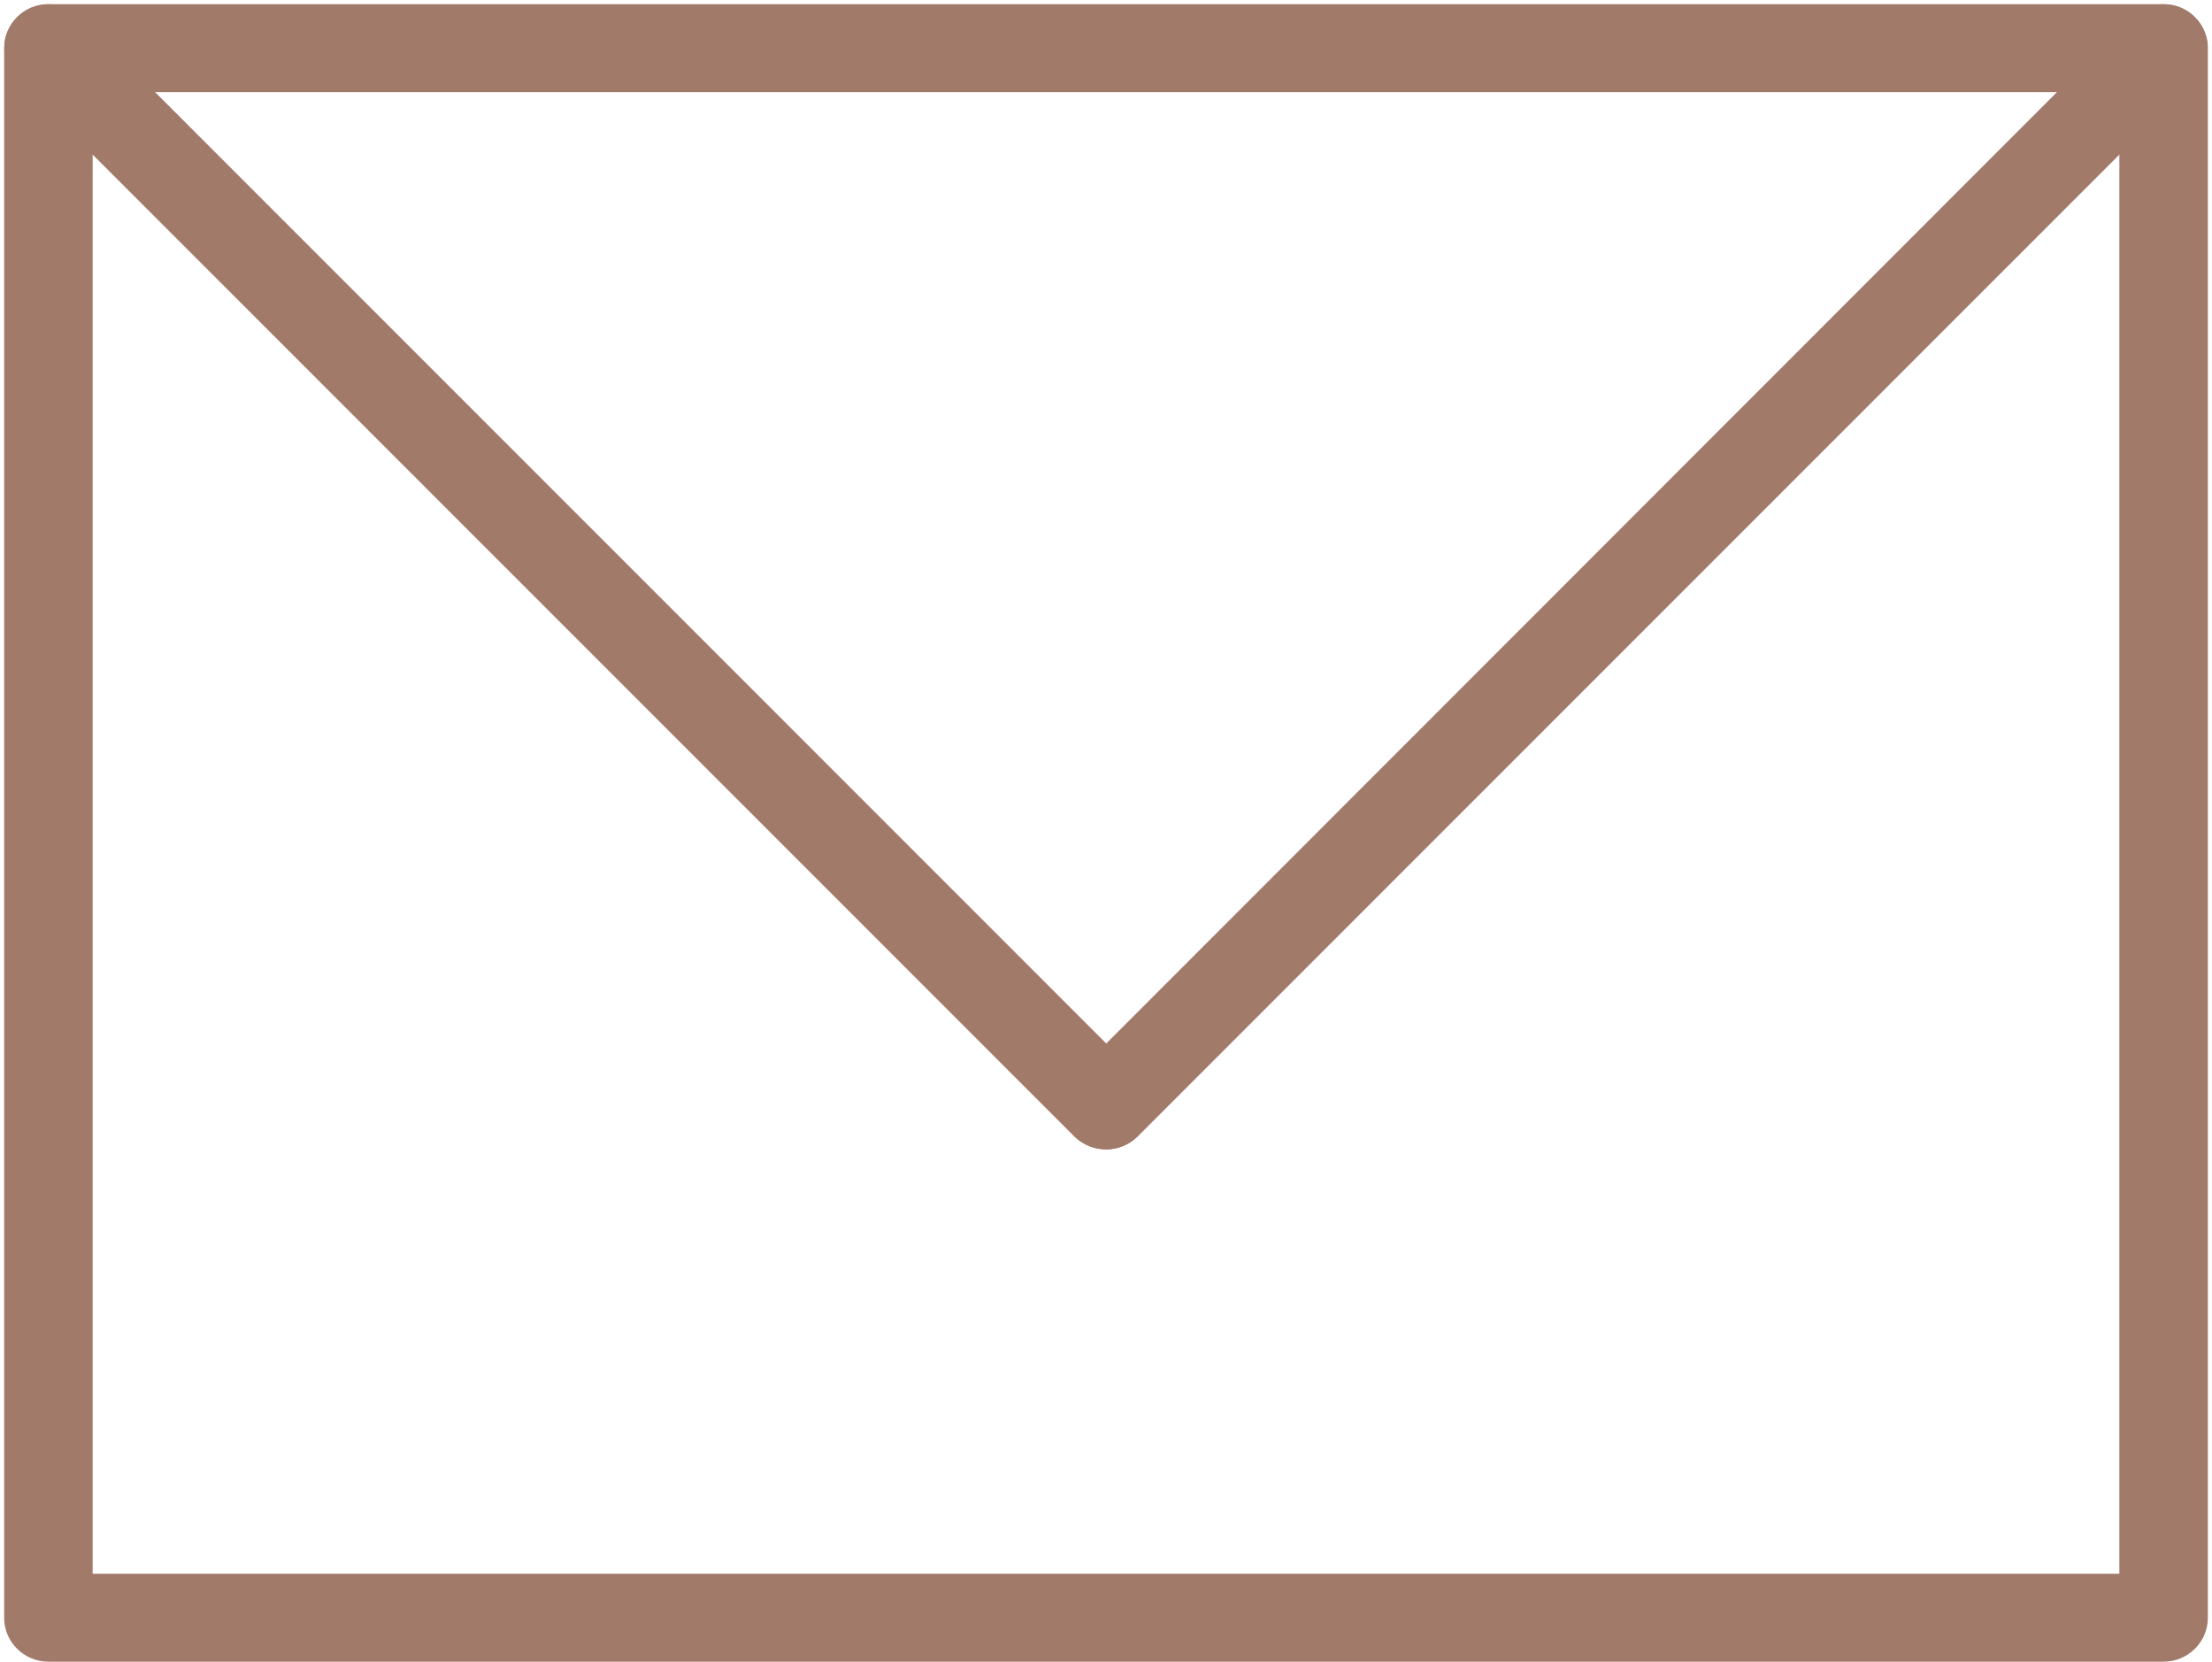
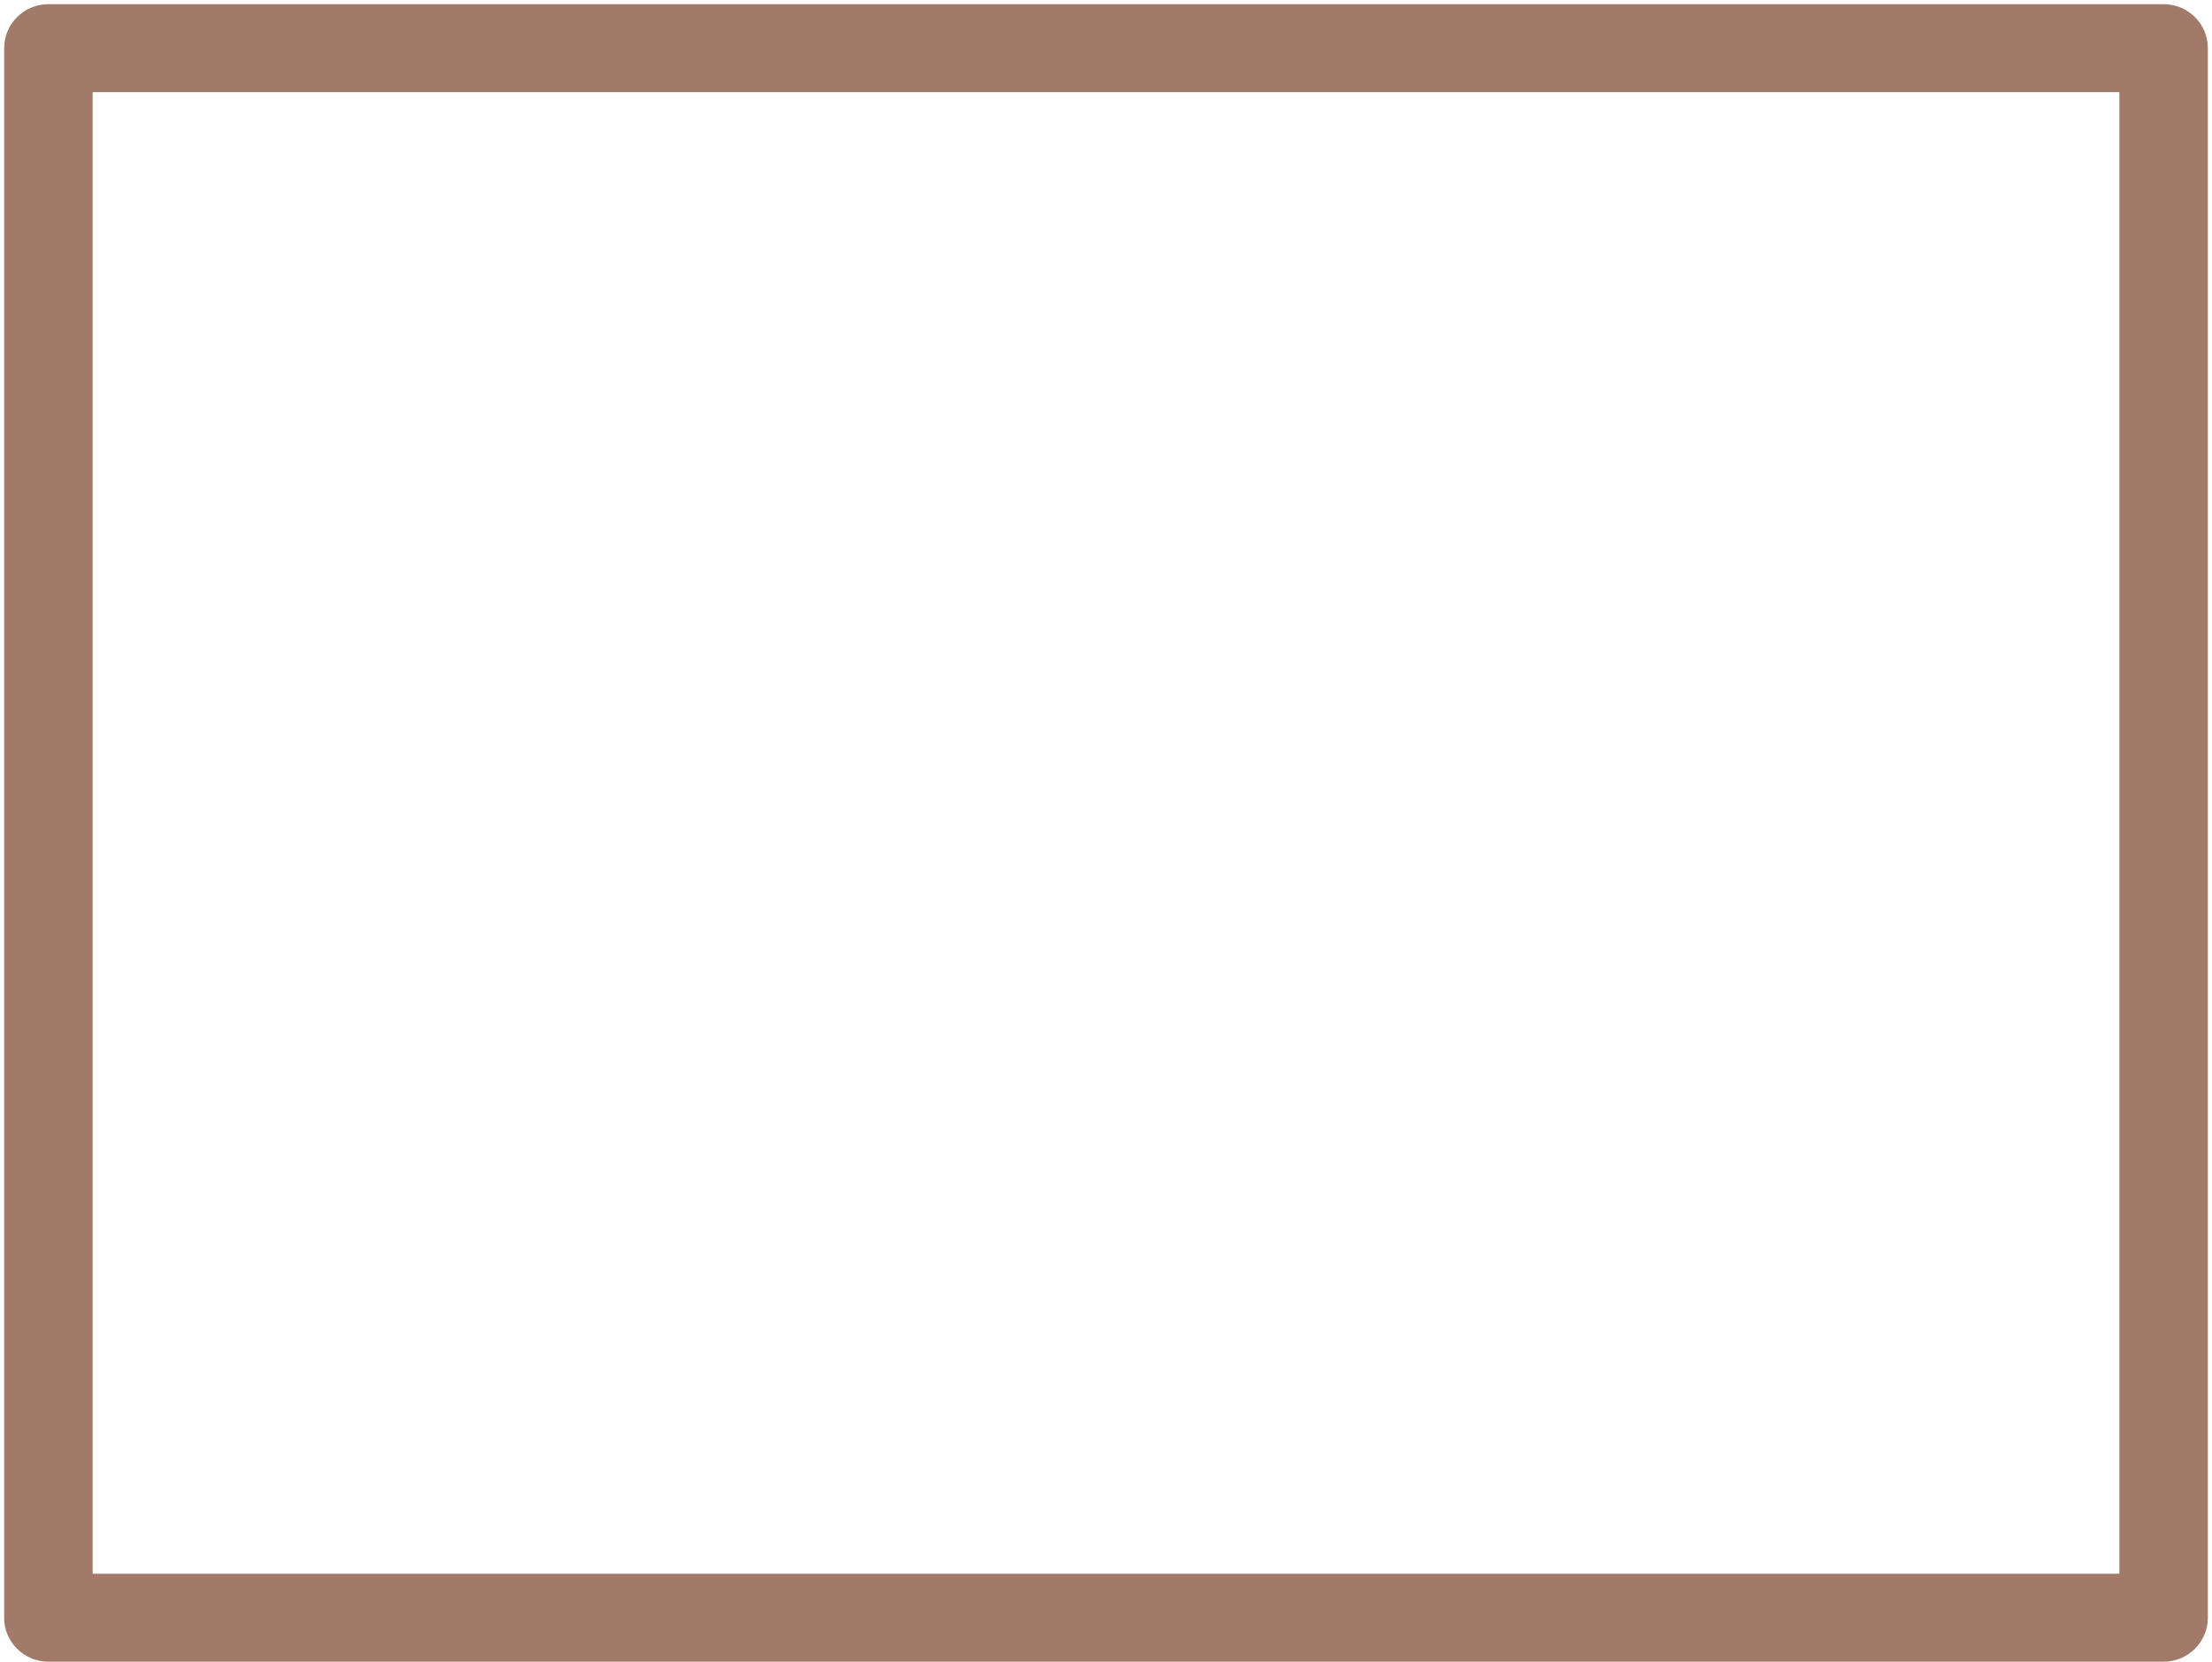
<svg xmlns="http://www.w3.org/2000/svg" xmlns:xlink="http://www.w3.org/1999/xlink" clip-rule="evenodd" fill="#000000" fill-rule="evenodd" height="3192" image-rendering="optimizeQuality" preserveAspectRatio="xMidYMid meet" shape-rendering="geometricPrecision" text-rendering="geometricPrecision" version="1" viewBox="2447.0 2972.0 4250.0 3192.0" width="4250" zoomAndPan="magnify">
  <defs>
    <linearGradient gradientUnits="userSpaceOnUse" id="a" x1="10043" x2="-898.9" xlink:actuate="onLoad" xlink:show="other" xlink:type="simple" y1="6303" y2="2841">
      <stop offset="0" stop-color="#a17a69" />
      <stop offset="1" stop-color="#a17a69" />
    </linearGradient>
  </defs>
  <g id="change1_1">
    <path d="m2540 2980h4064c47 0 85 38 85 84v3016c0 46-38 84-85 84h-4064c-47 0-85-38-85-84v-3016c0-46 38-84 85-84zm3979 169h-3894v2846h3894v-2846z" fill="#a17a69" fill-rule="nonzero" />
  </g>
  <g id="change1_2">
-     <path d="m2480 3124c-33-33-33-86 0-119s86-33 120-1l2032 2032c33 33 33 86 0 119s-86 33-120 1l-2032-2032z" fill="#a17a69" fill-rule="nonzero" />
-   </g>
+     </g>
  <g id="change1_3">
-     <path d="m6544 3004c34-32 87-32 120 1s33 86 0 119l-2032 2032c-33 32-87 32-120-1s-33-86 1-119l2031-2032z" fill="#a17a69" fill-rule="nonzero" />
-   </g>
+     </g>
</svg>